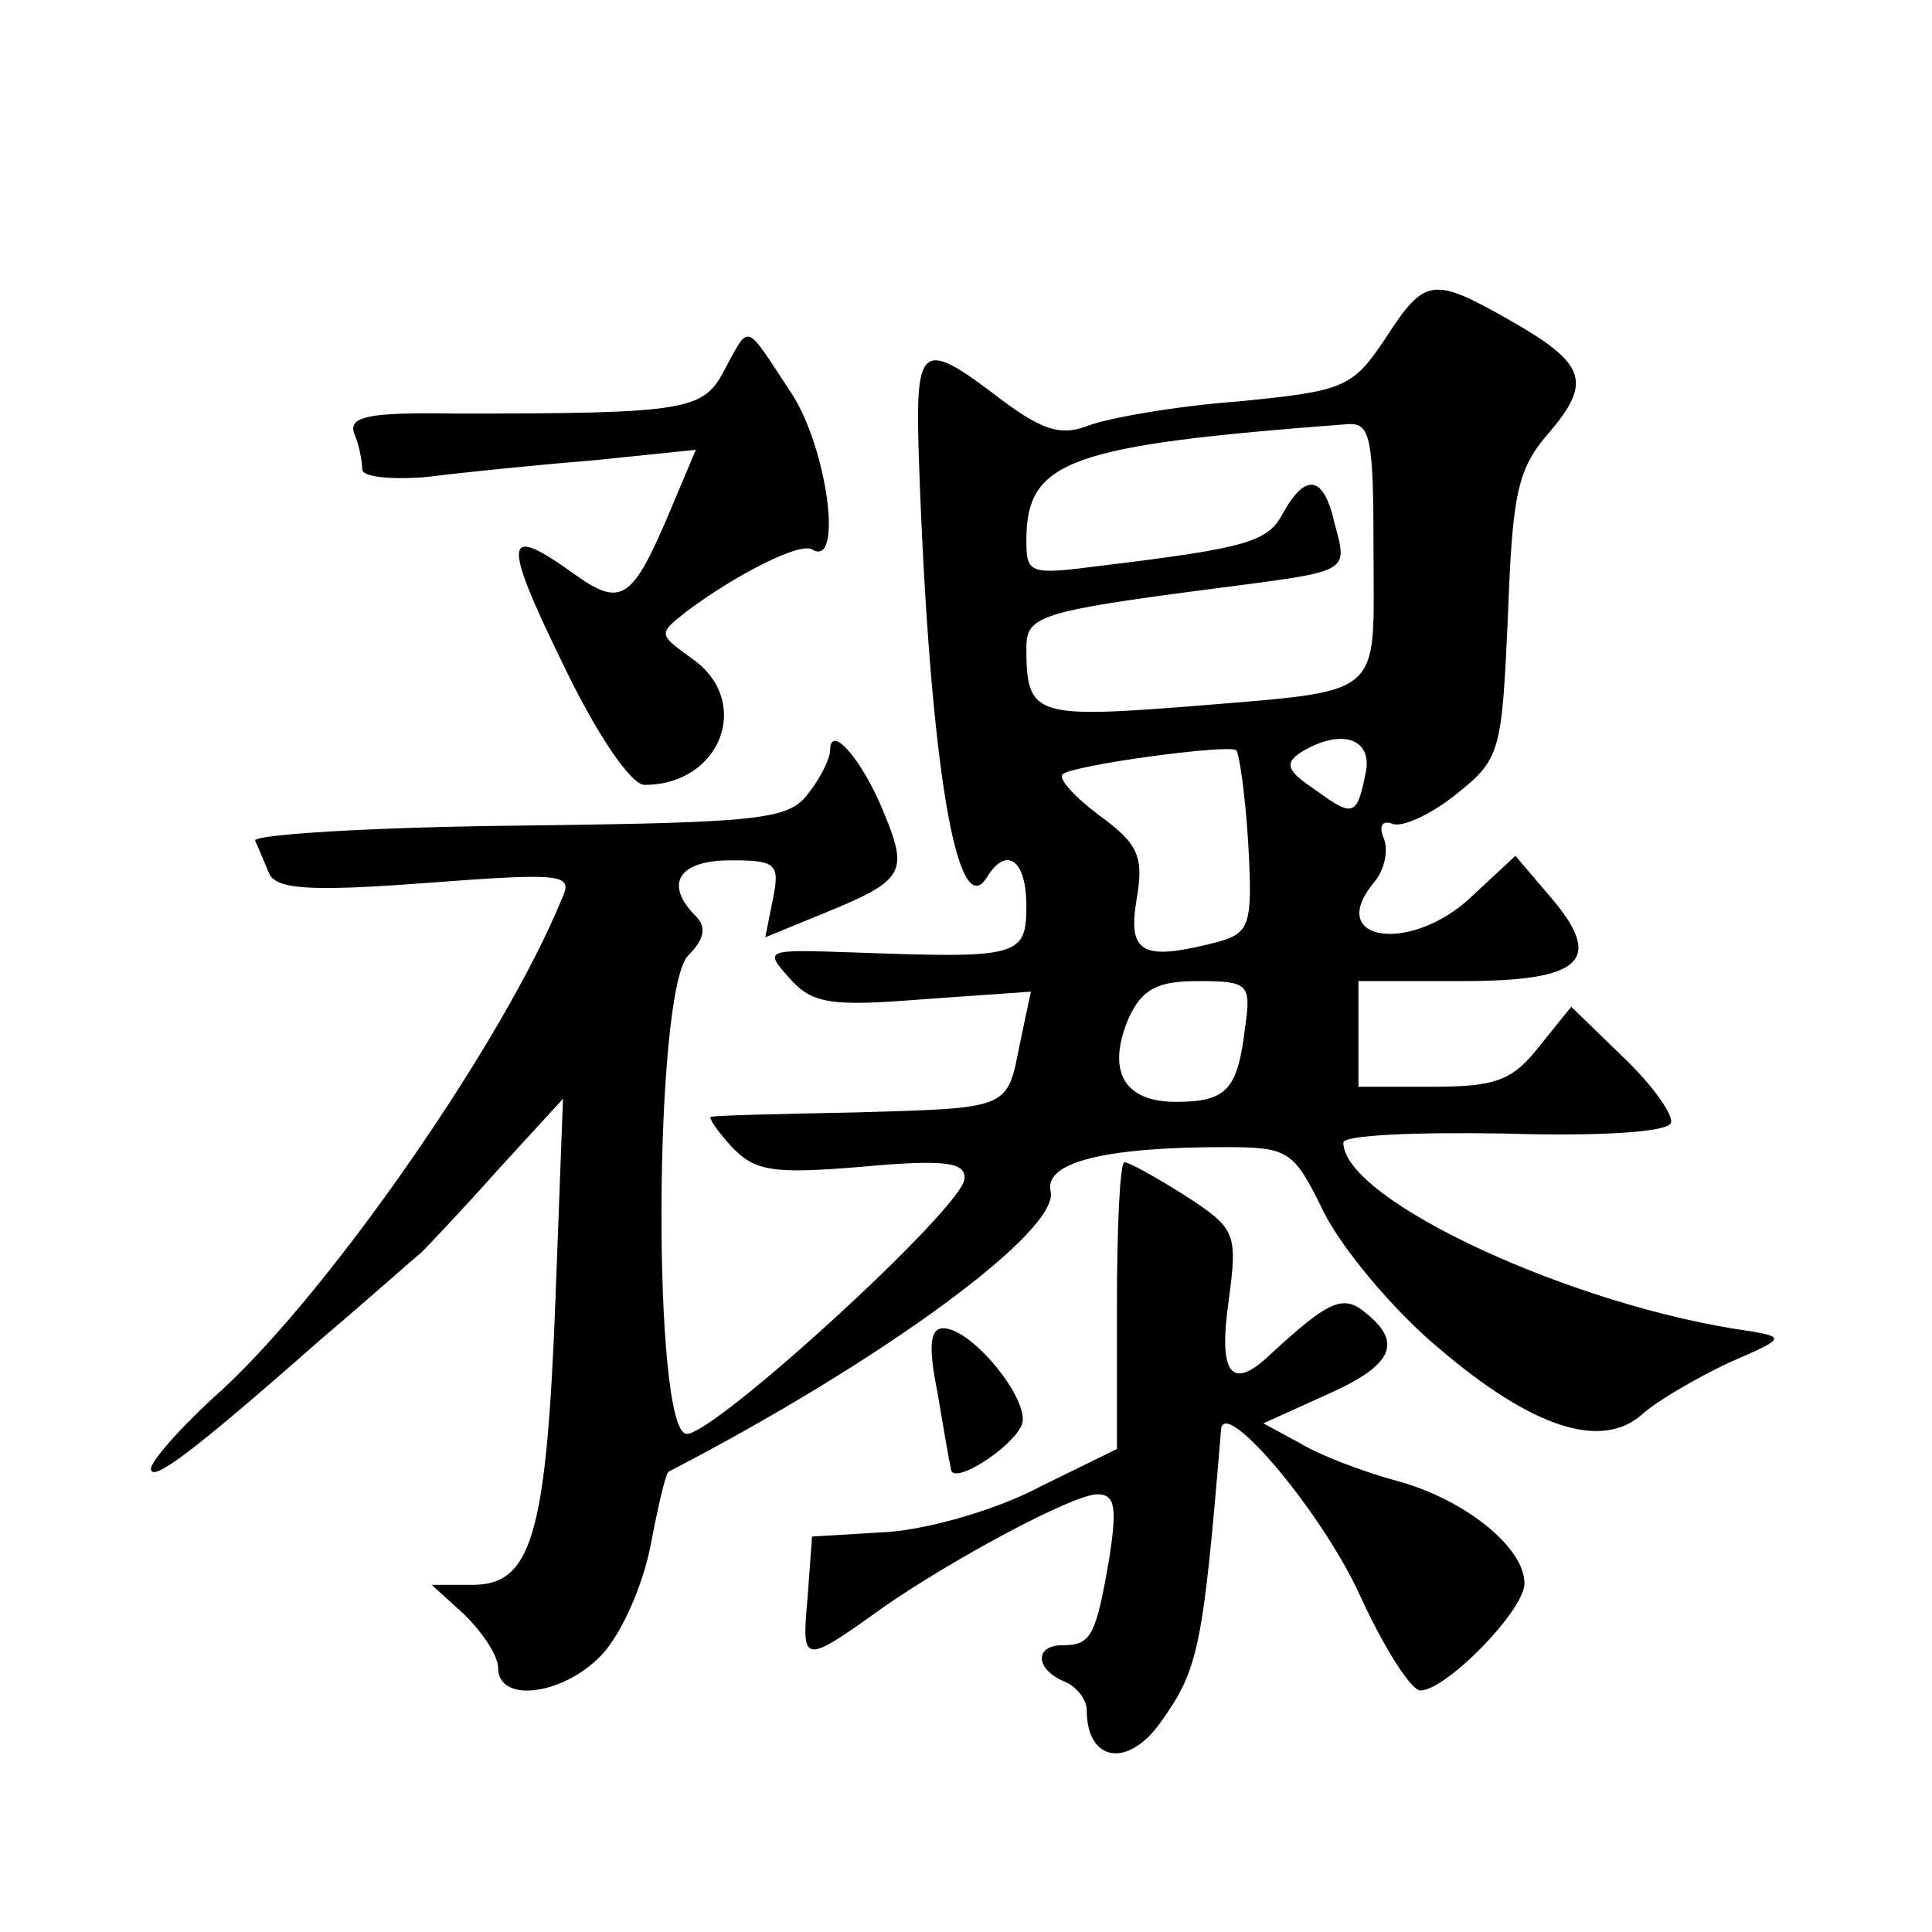
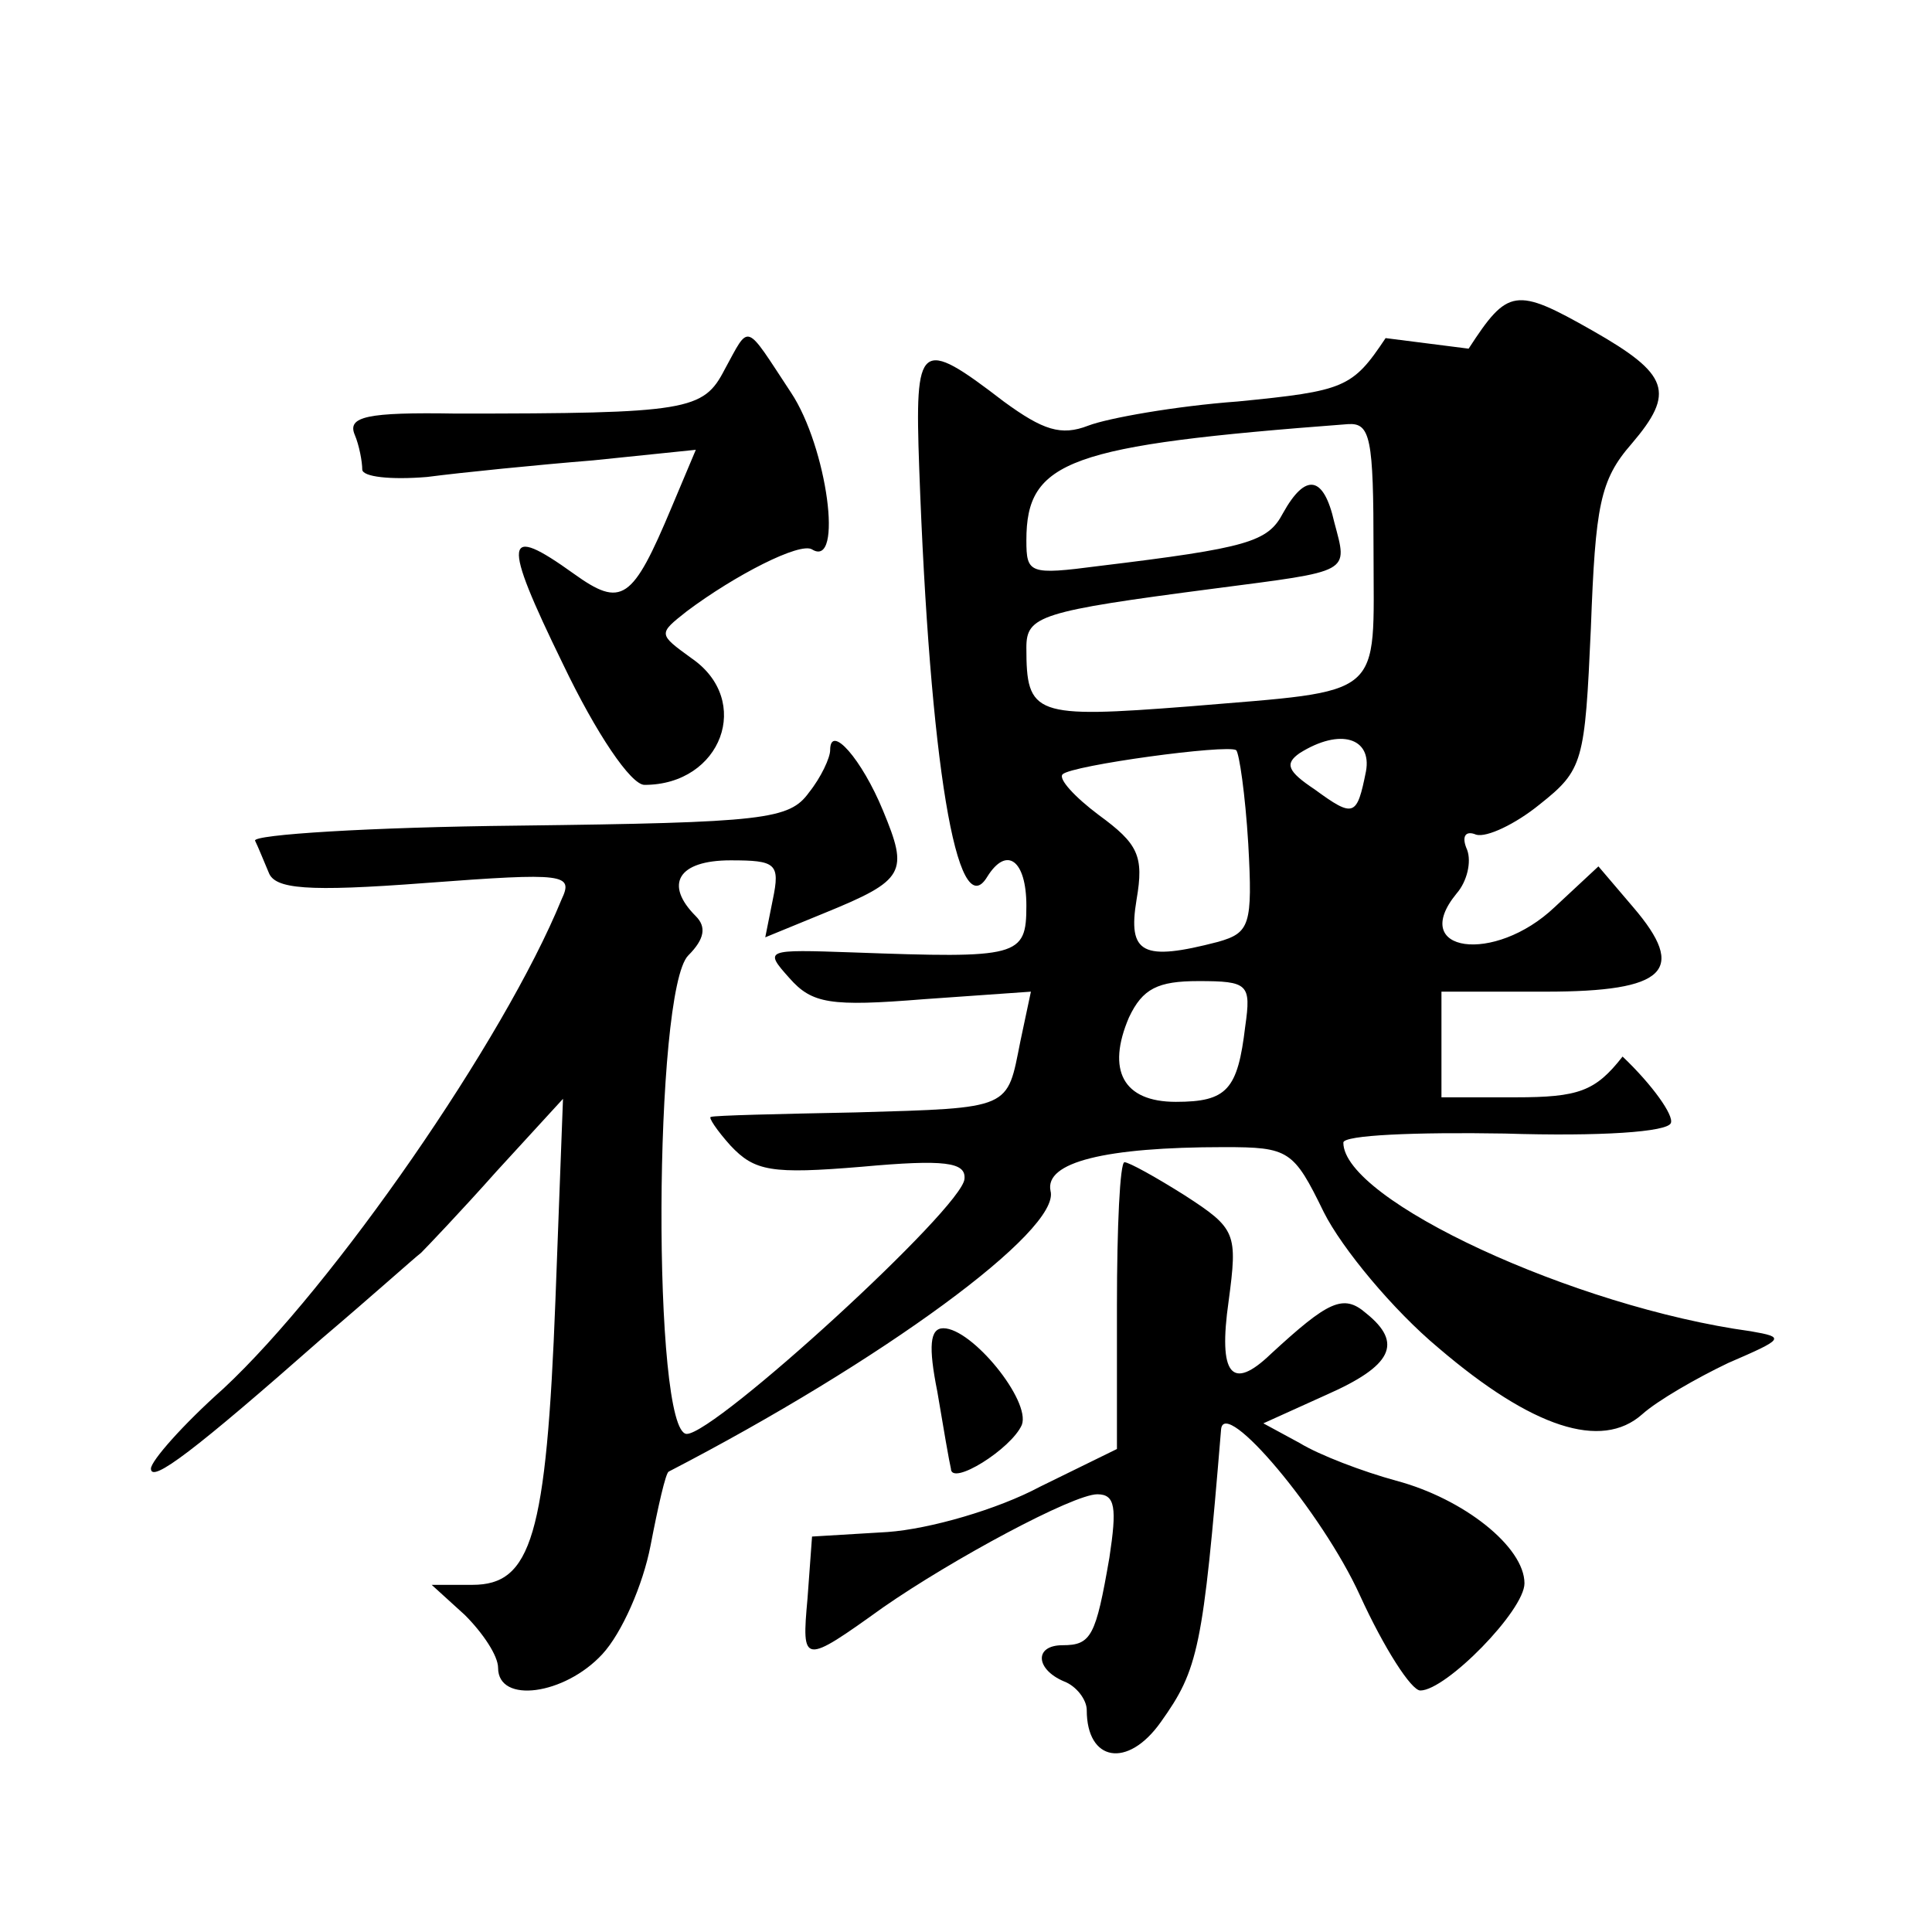
<svg xmlns="http://www.w3.org/2000/svg" version="1.0" width="128pt" height="128pt" viewBox="0 0 128 128" preserveAspectRatio="xMidYMid meet">
  <g transform="translate(0,128) scale(0.1,-0.1)" fill="#0" stroke="none">
-     <path d="M918 1056 c-22 -33 -27 -35 -98 -42 -41 -3 -86 -11 -99 -16 -18 -7 -30 -3 -56 16 -56 43 -59 40 -56 -44 7 -195 25 -304 45 -271 13 21 26 11 26 -19 0 -34 -5 -35 -115 -31 -58 2 -59 2 -42 -17 15 -17 27 -19 89 -14 l71 5 -7 -33 c-9 -45 -5 -44 -109 -47 -51 -1 -94 -2 -96 -3 -2 0 4 -9 13 -19 16 -17 27 -19 87 -14 55 5 69 3 68 -8 -1 -19 -165 -169 -184 -169 -23 0 -22 294 1 317 11 11 12 19 5 26 -21 21 -12 37 23 37 30 0 33 -2 28 -26 l-5 -25 39 16 c54 22 56 27 39 68 -14 34 -35 58 -35 40 0 -5 -6 -18 -14 -28 -13 -18 -29 -20 -193 -22 -98 -1 -176 -6 -174 -10 2 -4 6 -14 9 -21 4 -11 25 -13 104 -7 93 7 98 6 90 -11 -38 -93 -151 -256 -224 -324 -27 -24 -48 -48 -48 -53 0 -10 29 12 113 86 33 28 62 54 66 57 3 3 26 27 50 54 l44 48 -5 -133 c-6 -157 -16 -189 -55 -189 l-27 0 22 -20 c12 -12 22 -27 22 -35 0 -24 44 -18 69 9 13 14 27 46 32 72 5 26 10 48 12 49 141 73 260 160 253 186 -4 19 36 29 115 29 43 0 46 -2 66 -43 12 -24 46 -65 76 -90 62 -53 108 -68 135 -44 10 9 36 24 57 34 37 16 38 17 15 21 -117 16 -270 87 -270 125 0 5 48 7 107 6 63 -2 108 1 110 7 2 5 -12 25 -32 44 l-34 33 -21 -26 c-18 -23 -29 -27 -71 -27 l-49 0 0 35 0 35 69 0 c80 0 94 14 58 56 l-23 27 -29 -27 c-40 -38 -97 -30 -65 9 7 8 10 21 7 29 -4 9 -1 13 6 10 7 -2 26 7 42 20 29 23 30 28 34 117 3 81 6 98 27 122 29 34 25 46 -26 75 -51 29 -56 28 -82 -12z m-8 -141 c0 -99 9 -92 -122 -103 -103 -8 -108 -6 -108 39 0 21 9 24 124 39 92 12 89 10 80 44 -7 31 -19 33 -34 6 -10 -19 -23 -23 -122 -35 -46 -6 -48 -5 -48 17 0 53 28 63 213 77 15 1 17 -9 17 -84z m-83 -194 c3 -54 1 -59 -20 -65 -50 -13 -60 -8 -54 28 5 29 1 37 -25 56 -16 12 -27 24 -24 27 6 6 109 20 115 16 2 -2 6 -29 8 -62z m78 48 c-6 -30 -8 -31 -34 -12 -18 12 -20 17 -10 24 27 17 48 10 44 -12z m-80 -169 c-5 -42 -12 -50 -46 -50 -35 0 -46 21 -31 56 9 19 19 24 46 24 33 0 35 -2 31 -30z M480 1035 c-14 -27 -24 -29 -178 -29 -59 1 -72 -2 -67 -14 3 -7 5 -18 5 -23 0 -5 19 -7 43 -5 23 3 73 8 110 11 l68 7 -16 -38 c-26 -62 -33 -67 -65 -44 -46 33 -48 24 -7 -60 22 -46 45 -80 54 -80 51 0 72 56 31 84 -22 16 -22 16 -3 31 32 24 75 46 83 41 21 -13 10 68 -14 104 -31 47 -27 46 -44 15z M740 415 l0 -95 -51 -25 c-28 -15 -73 -28 -101 -30 l-50 -3 -3 -41 c-4 -44 -3 -44 50 -6 46 32 126 75 142 75 12 0 13 -9 8 -42 -9 -52 -12 -58 -31 -58 -19 0 -18 -16 1 -24 8 -3 15 -12 15 -19 0 -34 27 -39 49 -8 25 35 28 49 40 194 2 22 67 -55 92 -110 16 -35 34 -63 40 -63 17 0 69 53 69 71 0 24 -40 56 -85 68 -22 6 -51 17 -64 25 l-24 13 42 19 c43 19 51 34 26 54 -15 13 -25 8 -63 -27 -26 -25 -35 -14 -28 35 6 45 5 48 -29 70 -19 12 -37 22 -40 22 -3 0 -5 -43 -5 -95z M621 358 c4 -24 8 -47 9 -51 0 -12 40 13 47 29 6 16 -33 64 -52 64 -9 0 -10 -12 -4 -42z" />
+     <path d="M918 1056 c-22 -33 -27 -35 -98 -42 -41 -3 -86 -11 -99 -16 -18 -7 -30 -3 -56 16 -56 43 -59 40 -56 -44 7 -195 25 -304 45 -271 13 21 26 11 26 -19 0 -34 -5 -35 -115 -31 -58 2 -59 2 -42 -17 15 -17 27 -19 89 -14 l71 5 -7 -33 c-9 -45 -5 -44 -109 -47 -51 -1 -94 -2 -96 -3 -2 0 4 -9 13 -19 16 -17 27 -19 87 -14 55 5 69 3 68 -8 -1 -19 -165 -169 -184 -169 -23 0 -22 294 1 317 11 11 12 19 5 26 -21 21 -12 37 23 37 30 0 33 -2 28 -26 l-5 -25 39 16 c54 22 56 27 39 68 -14 34 -35 58 -35 40 0 -5 -6 -18 -14 -28 -13 -18 -29 -20 -193 -22 -98 -1 -176 -6 -174 -10 2 -4 6 -14 9 -21 4 -11 25 -13 104 -7 93 7 98 6 90 -11 -38 -93 -151 -256 -224 -324 -27 -24 -48 -48 -48 -53 0 -10 29 12 113 86 33 28 62 54 66 57 3 3 26 27 50 54 l44 48 -5 -133 c-6 -157 -16 -189 -55 -189 l-27 0 22 -20 c12 -12 22 -27 22 -35 0 -24 44 -18 69 9 13 14 27 46 32 72 5 26 10 48 12 49 141 73 260 160 253 186 -4 19 36 29 115 29 43 0 46 -2 66 -43 12 -24 46 -65 76 -90 62 -53 108 -68 135 -44 10 9 36 24 57 34 37 16 38 17 15 21 -117 16 -270 87 -270 125 0 5 48 7 107 6 63 -2 108 1 110 7 2 5 -12 25 -32 44 c-18 -23 -29 -27 -71 -27 l-49 0 0 35 0 35 69 0 c80 0 94 14 58 56 l-23 27 -29 -27 c-40 -38 -97 -30 -65 9 7 8 10 21 7 29 -4 9 -1 13 6 10 7 -2 26 7 42 20 29 23 30 28 34 117 3 81 6 98 27 122 29 34 25 46 -26 75 -51 29 -56 28 -82 -12z m-8 -141 c0 -99 9 -92 -122 -103 -103 -8 -108 -6 -108 39 0 21 9 24 124 39 92 12 89 10 80 44 -7 31 -19 33 -34 6 -10 -19 -23 -23 -122 -35 -46 -6 -48 -5 -48 17 0 53 28 63 213 77 15 1 17 -9 17 -84z m-83 -194 c3 -54 1 -59 -20 -65 -50 -13 -60 -8 -54 28 5 29 1 37 -25 56 -16 12 -27 24 -24 27 6 6 109 20 115 16 2 -2 6 -29 8 -62z m78 48 c-6 -30 -8 -31 -34 -12 -18 12 -20 17 -10 24 27 17 48 10 44 -12z m-80 -169 c-5 -42 -12 -50 -46 -50 -35 0 -46 21 -31 56 9 19 19 24 46 24 33 0 35 -2 31 -30z M480 1035 c-14 -27 -24 -29 -178 -29 -59 1 -72 -2 -67 -14 3 -7 5 -18 5 -23 0 -5 19 -7 43 -5 23 3 73 8 110 11 l68 7 -16 -38 c-26 -62 -33 -67 -65 -44 -46 33 -48 24 -7 -60 22 -46 45 -80 54 -80 51 0 72 56 31 84 -22 16 -22 16 -3 31 32 24 75 46 83 41 21 -13 10 68 -14 104 -31 47 -27 46 -44 15z M740 415 l0 -95 -51 -25 c-28 -15 -73 -28 -101 -30 l-50 -3 -3 -41 c-4 -44 -3 -44 50 -6 46 32 126 75 142 75 12 0 13 -9 8 -42 -9 -52 -12 -58 -31 -58 -19 0 -18 -16 1 -24 8 -3 15 -12 15 -19 0 -34 27 -39 49 -8 25 35 28 49 40 194 2 22 67 -55 92 -110 16 -35 34 -63 40 -63 17 0 69 53 69 71 0 24 -40 56 -85 68 -22 6 -51 17 -64 25 l-24 13 42 19 c43 19 51 34 26 54 -15 13 -25 8 -63 -27 -26 -25 -35 -14 -28 35 6 45 5 48 -29 70 -19 12 -37 22 -40 22 -3 0 -5 -43 -5 -95z M621 358 c4 -24 8 -47 9 -51 0 -12 40 13 47 29 6 16 -33 64 -52 64 -9 0 -10 -12 -4 -42z" />
  </g>
</svg>